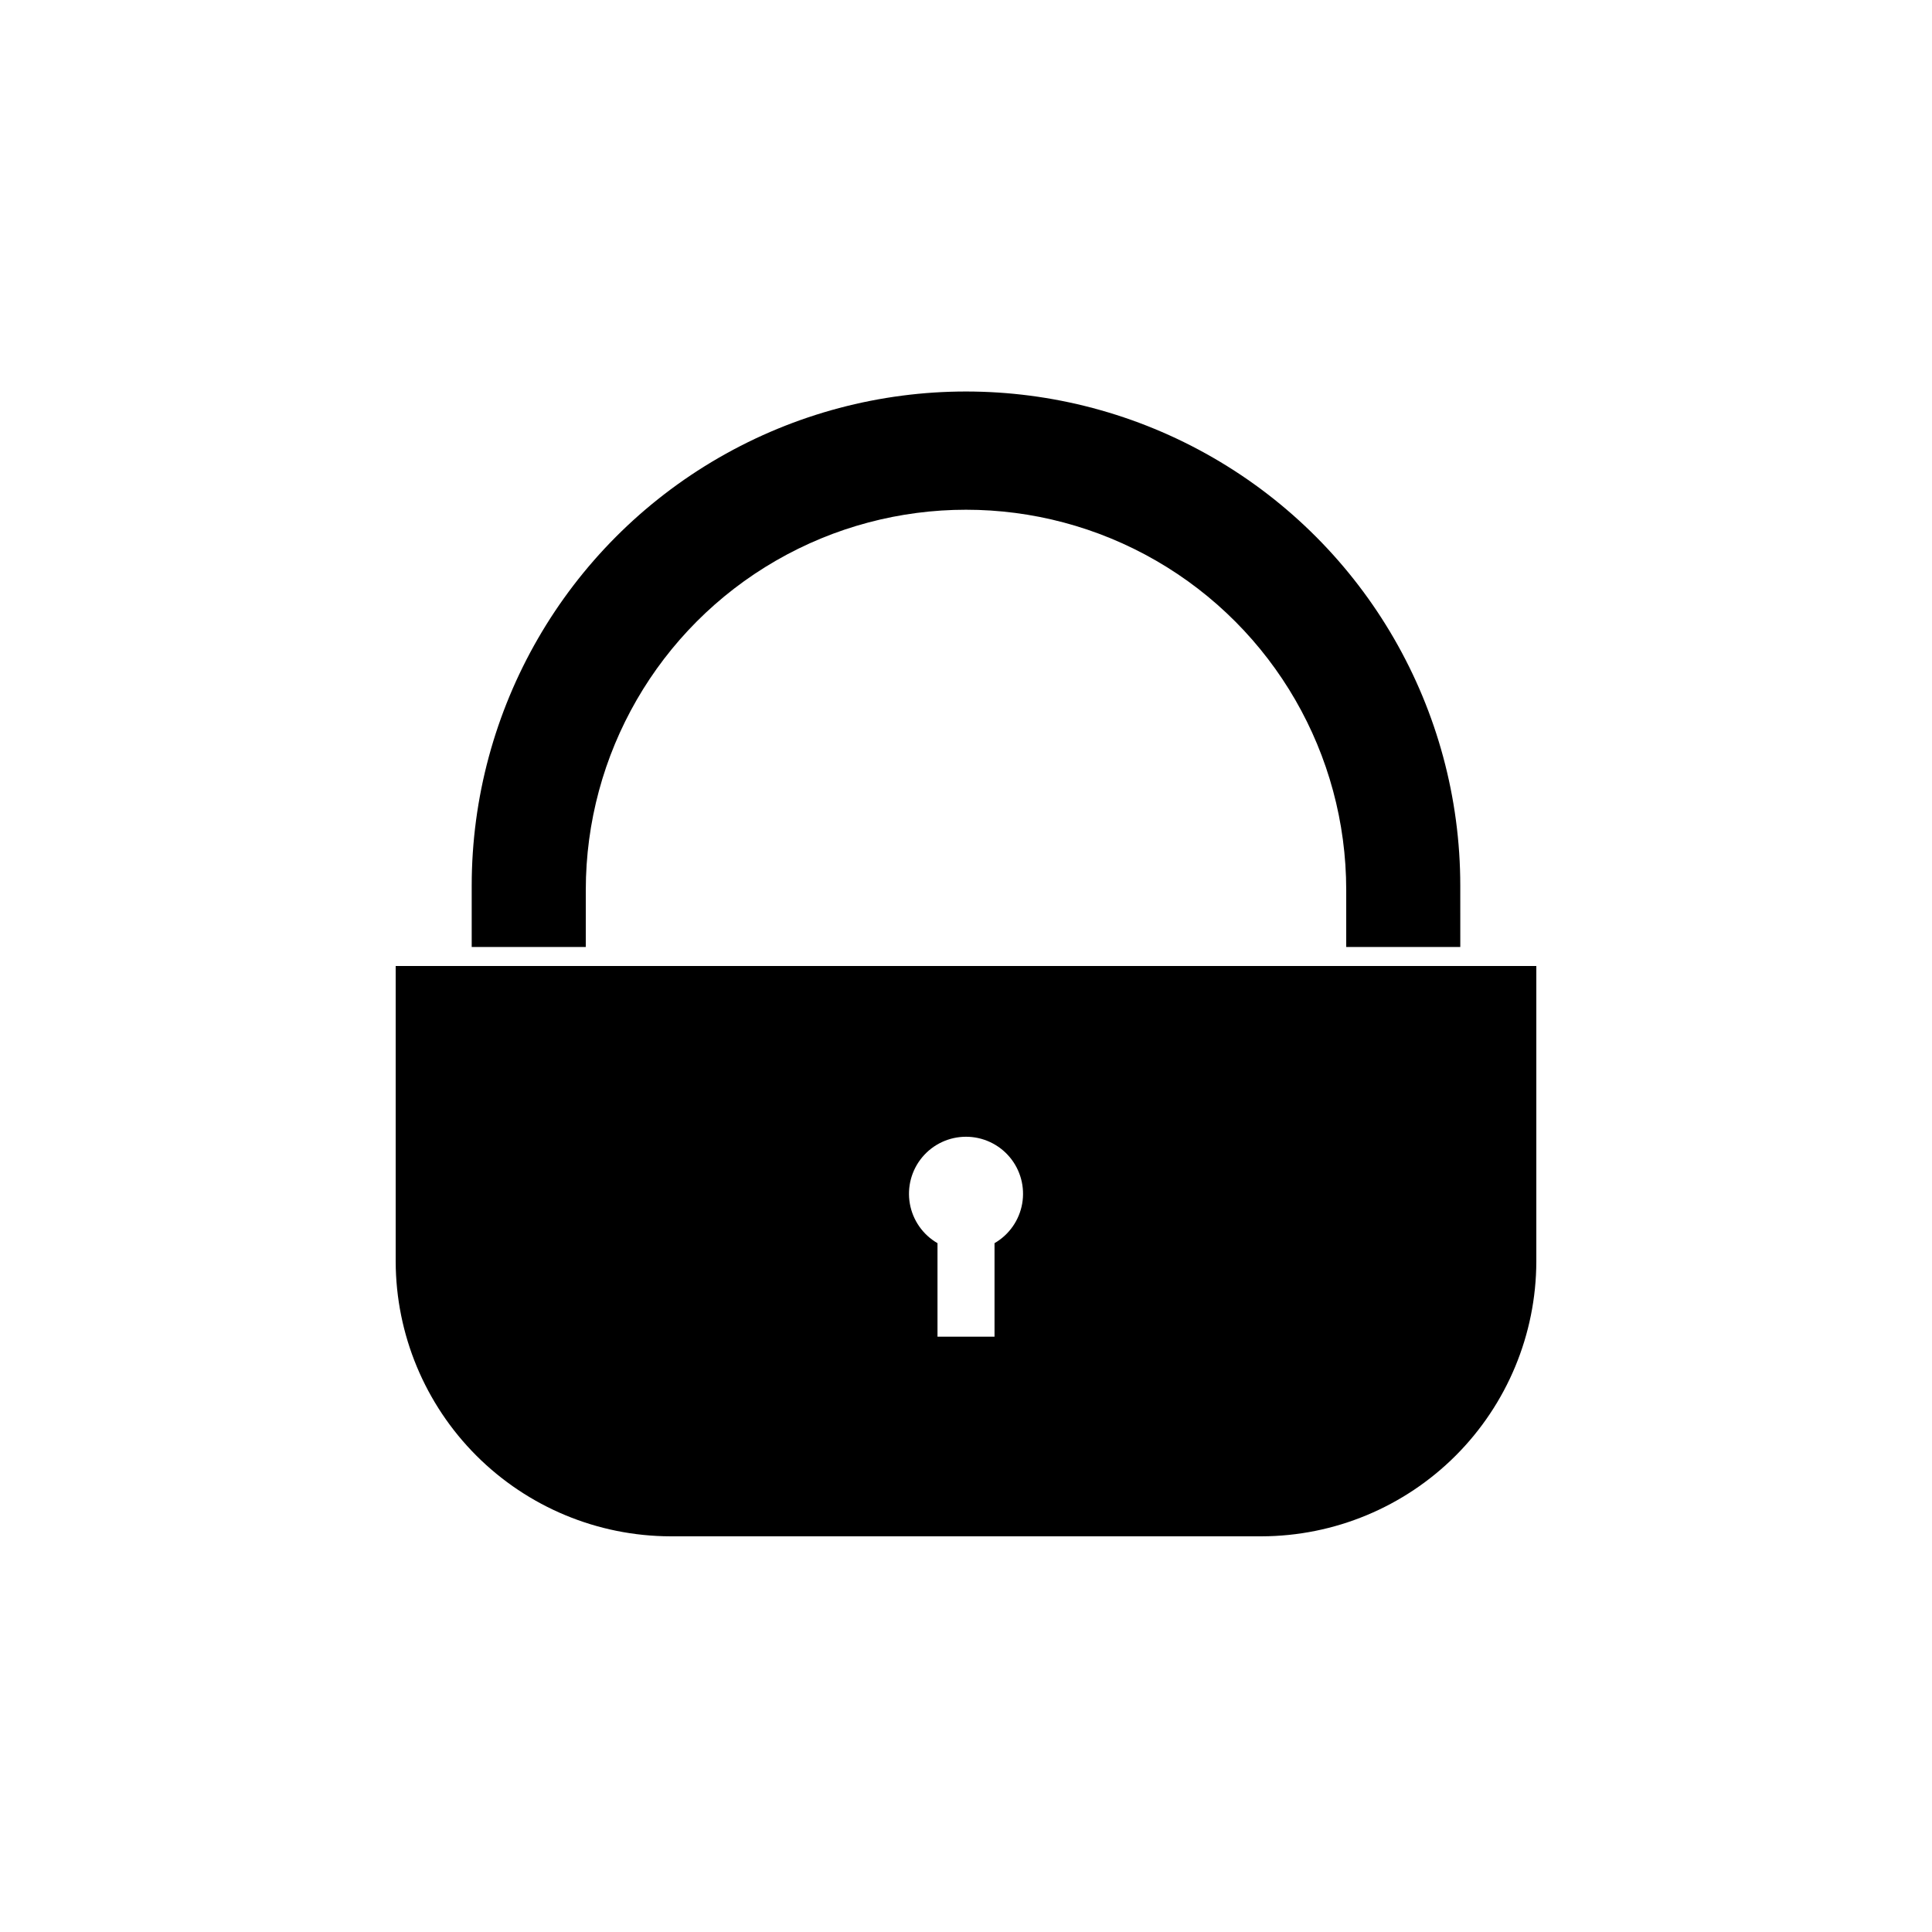
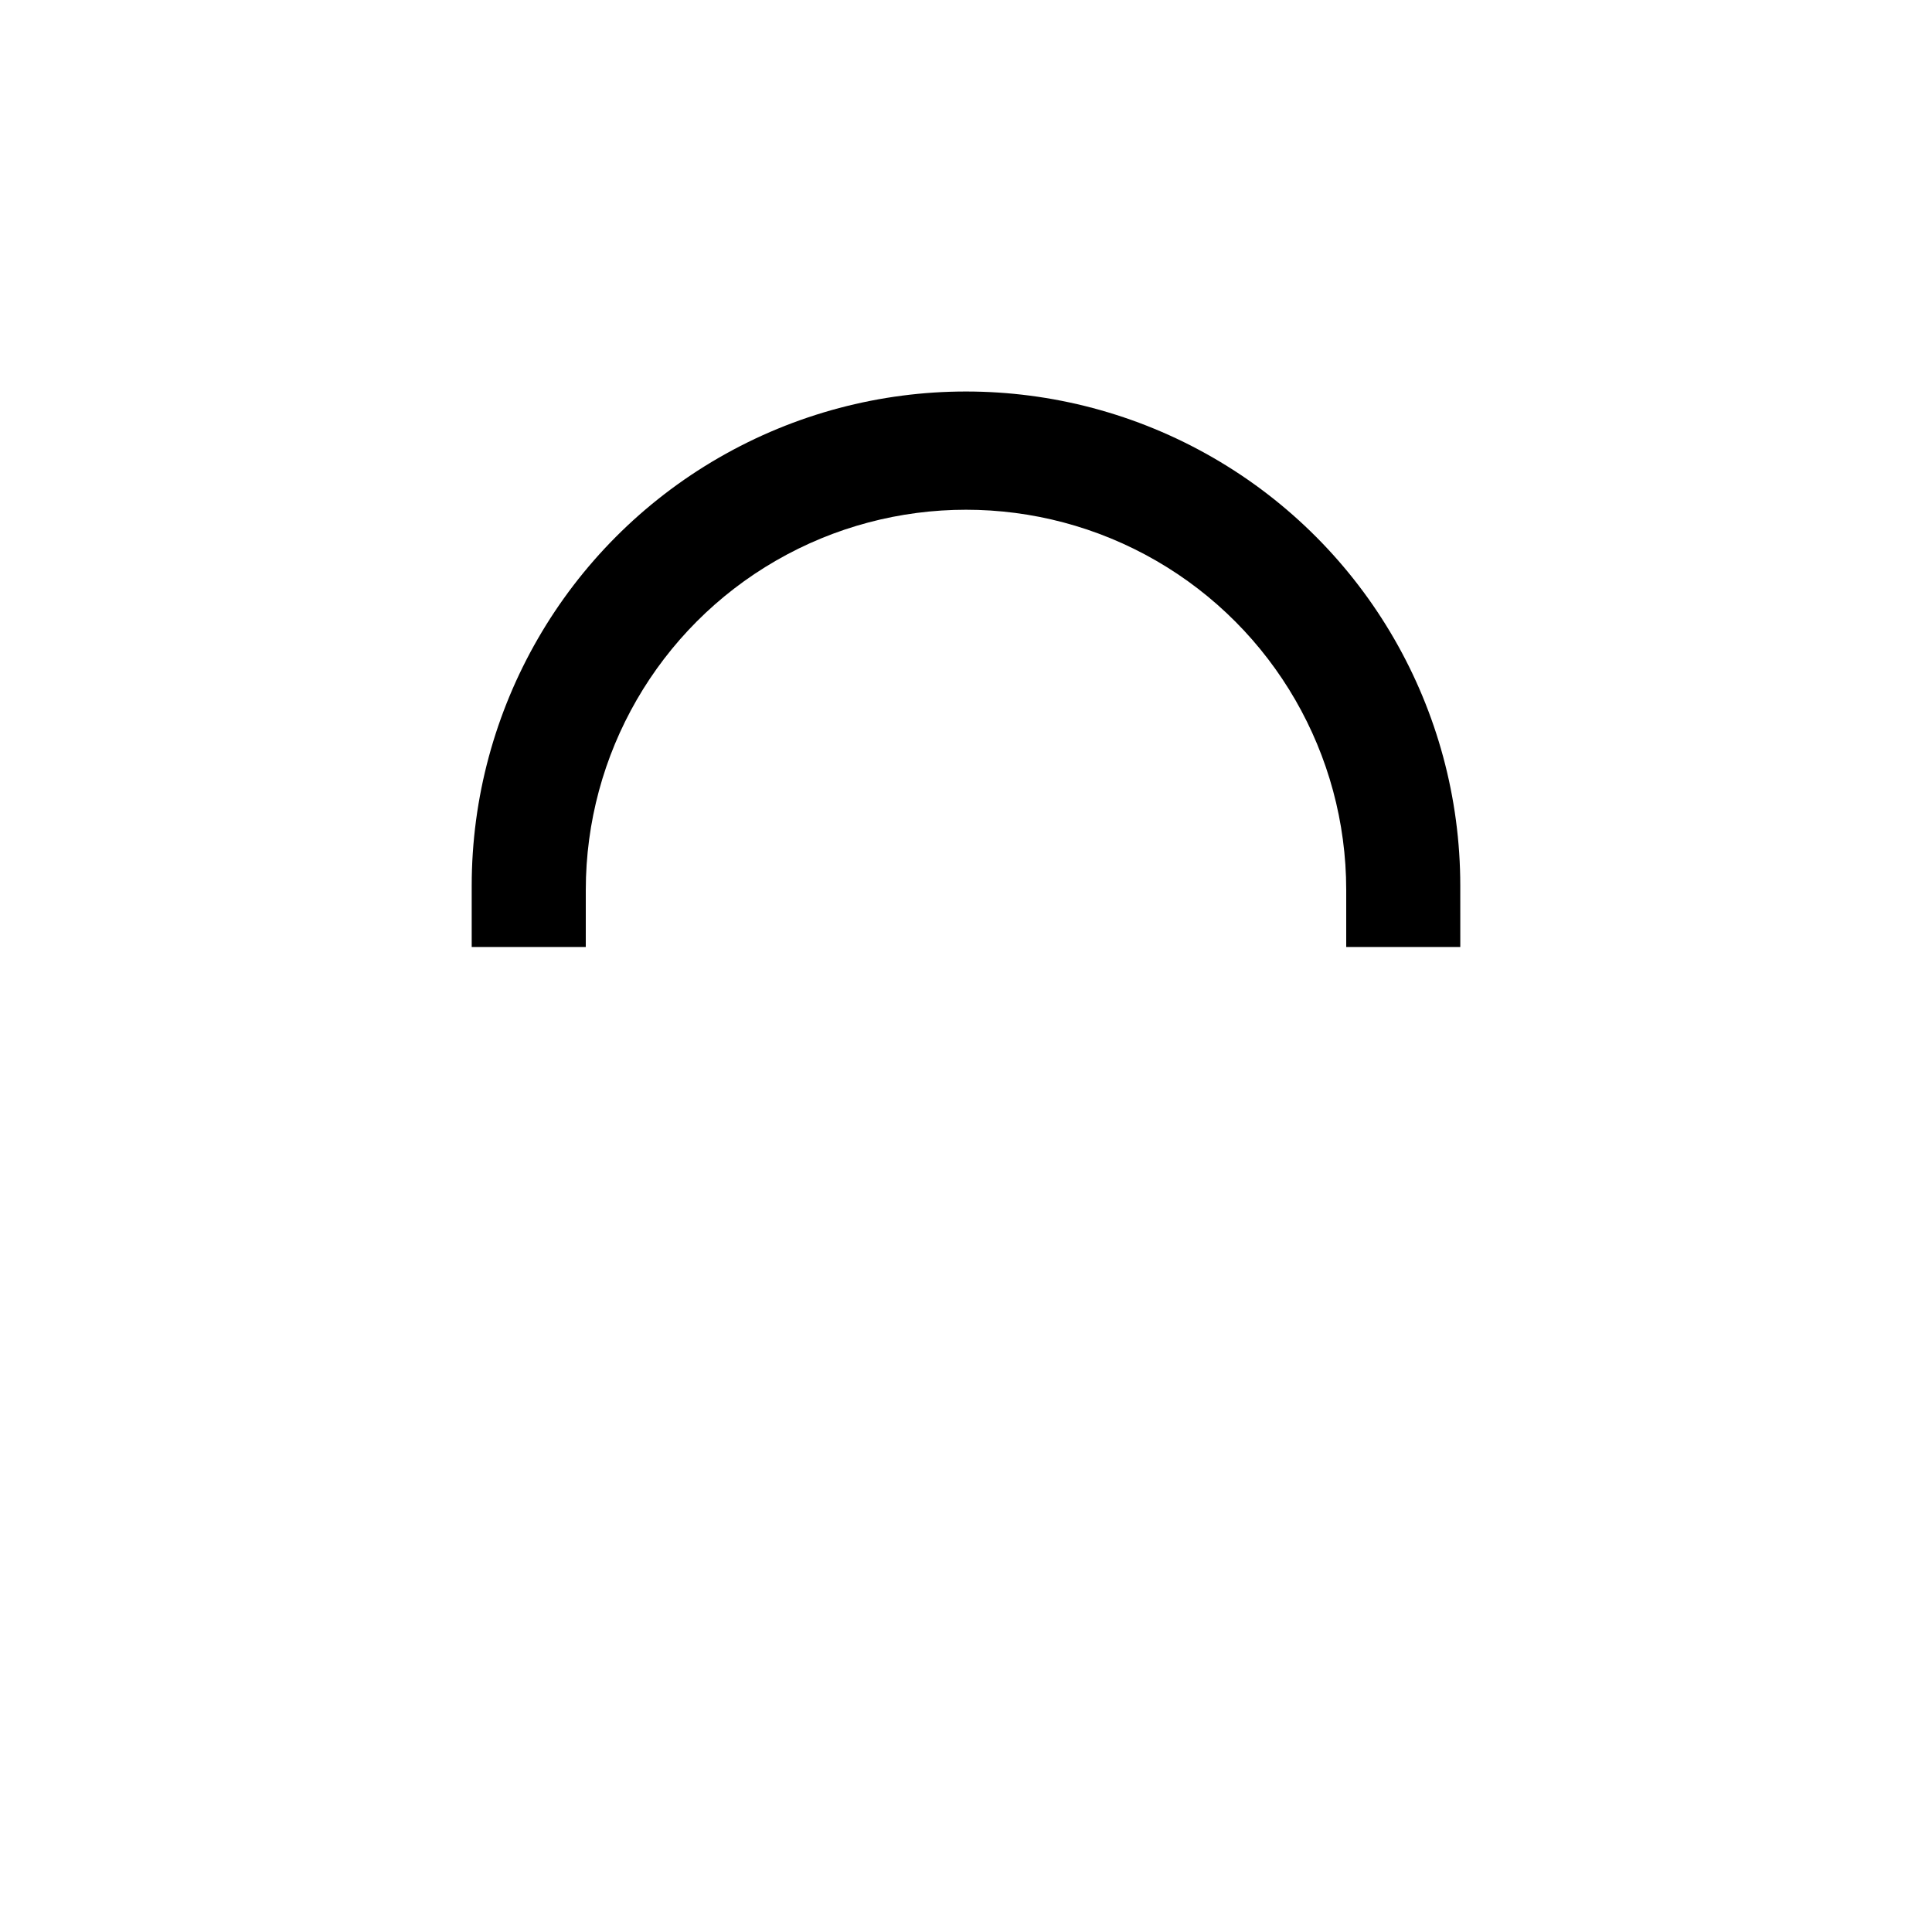
<svg xmlns="http://www.w3.org/2000/svg" fill="#000000" width="800px" height="800px" version="1.1" viewBox="144 144 512 512">
  <g>
-     <path d="m299.24 379.85c0-36 19.203-69.266 50.379-87.266 31.176-17.996 69.586-17.996 100.76 0 31.176 18 50.383 51.266 50.383 87.266v15.113h30.23l-0.004-15.113v-1.109c0-46.801-24.965-90.043-65.496-113.44-40.527-23.398-90.461-23.398-130.99 0s-65.496 66.641-65.496 113.44v1.109 15.113h30.23z" />
-     <path d="m529.43 400h-280.57v78.34c0.055 19.293 7.742 37.777 21.383 51.422 13.641 13.641 32.125 21.328 51.418 21.379h156.68c19.293-0.051 37.777-7.738 51.422-21.379 13.641-13.645 21.328-32.129 21.379-51.422v-78.34zm-121.87 73.453v24.789h-15.113v-24.789c-3.871-2.234-6.551-6.062-7.328-10.465-0.773-4.398 0.434-8.918 3.309-12.34 2.871-3.422 7.109-5.398 11.578-5.398 4.465 0 8.703 1.977 11.578 5.398 2.871 3.422 4.082 7.941 3.305 12.34-0.777 4.402-3.457 8.23-7.328 10.465z" />
+     <path d="m299.24 379.85c0-36 19.203-69.266 50.379-87.266 31.176-17.996 69.586-17.996 100.76 0 31.176 18 50.383 51.266 50.383 87.266v15.113h30.23l-0.004-15.113v-1.109c0-46.801-24.965-90.043-65.496-113.44-40.527-23.398-90.461-23.398-130.99 0s-65.496 66.641-65.496 113.44v1.109 15.113h30.23" />
  </g>
</svg>